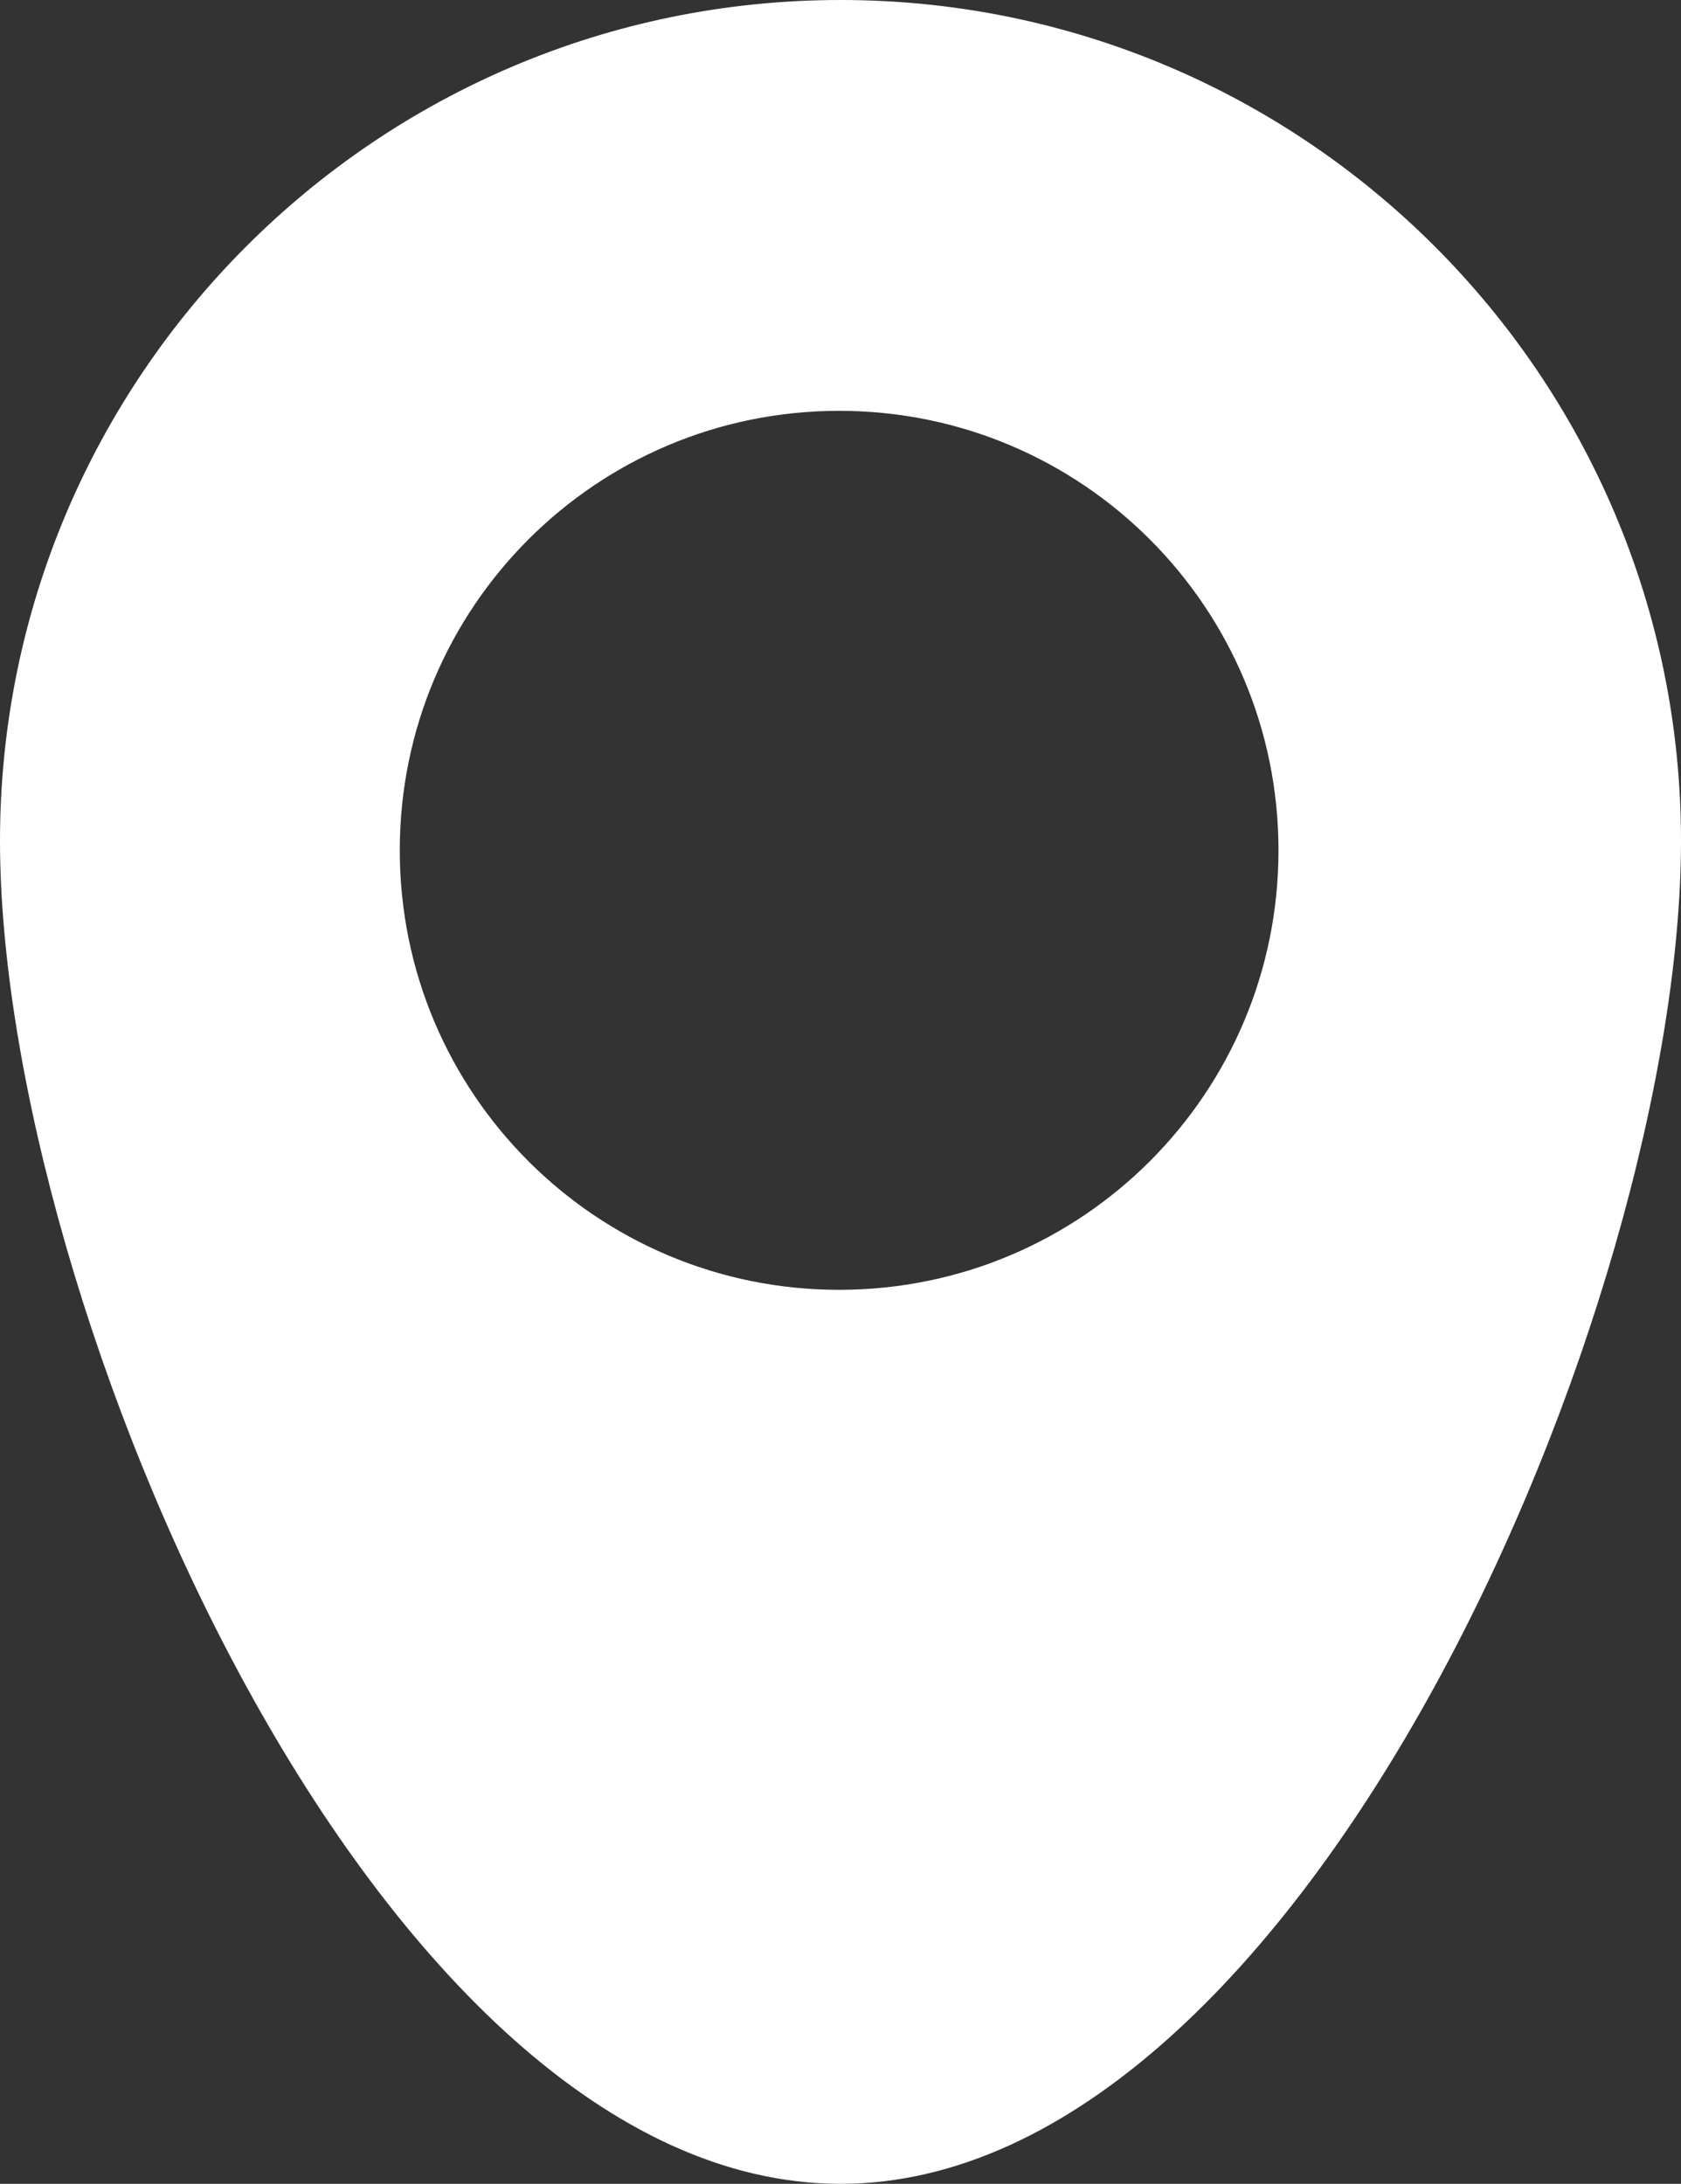
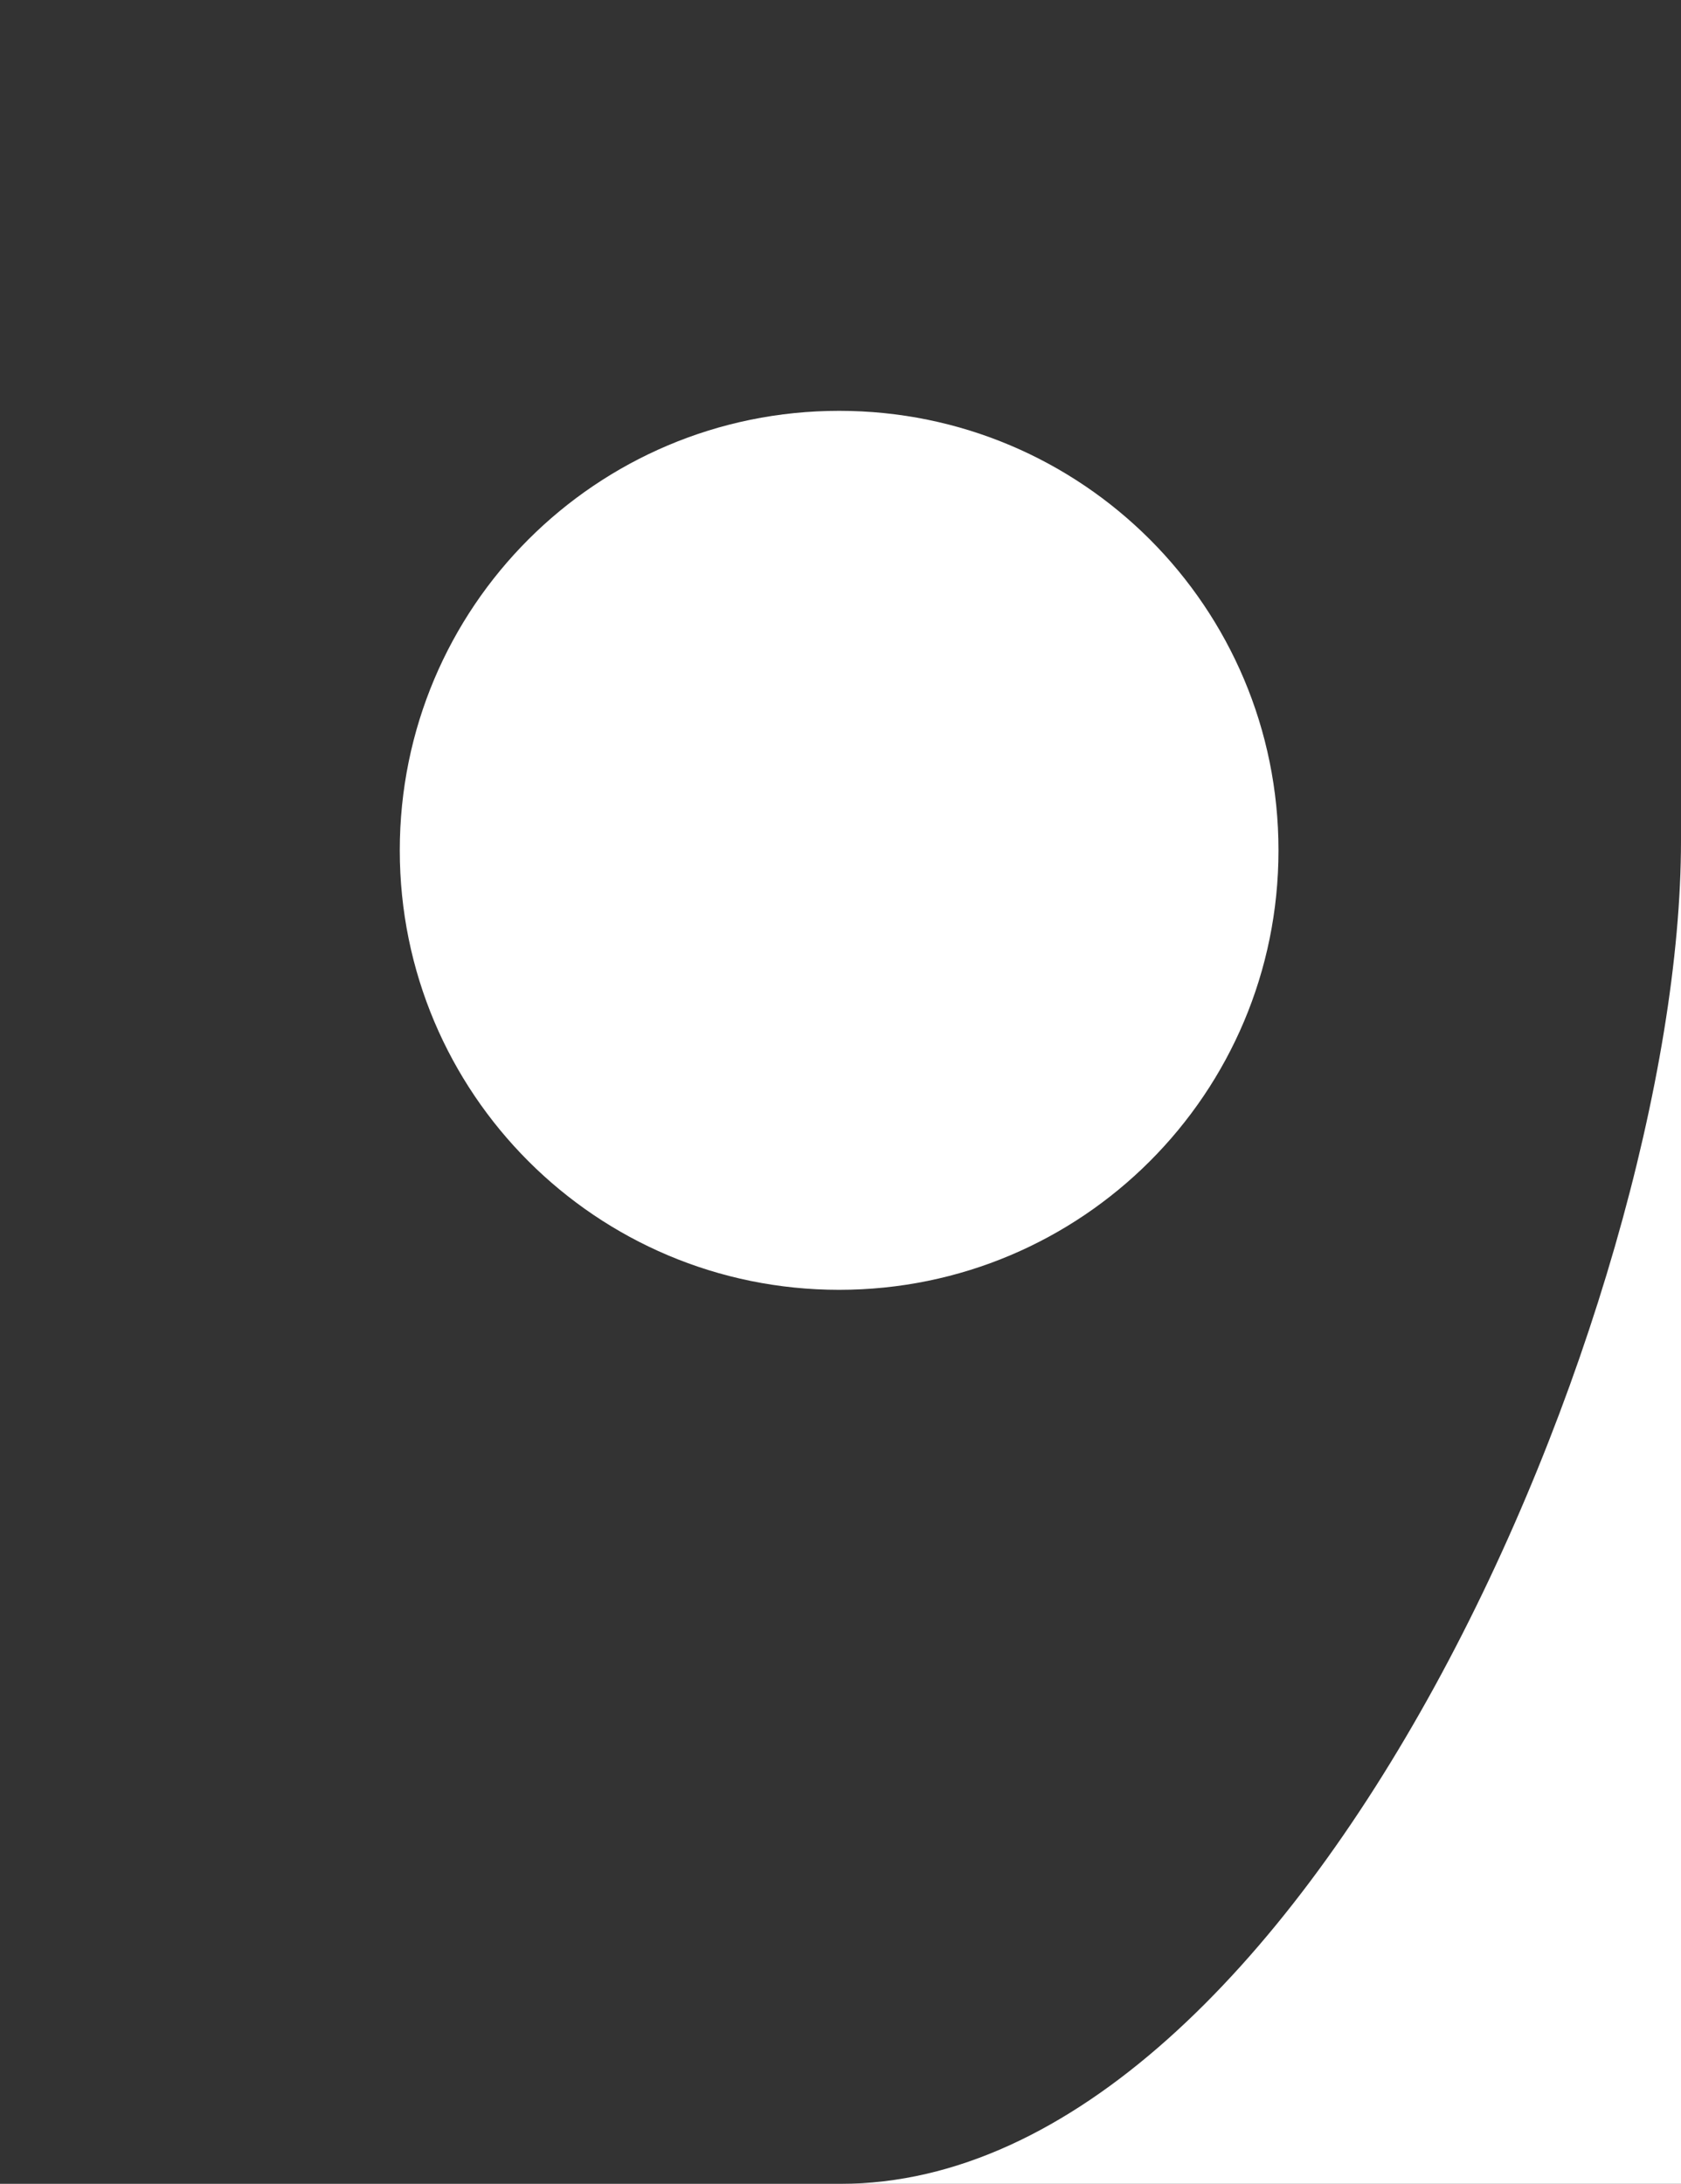
<svg xmlns="http://www.w3.org/2000/svg" id="_イヤー_2" viewBox="0 0 12.32 16">
  <rect x="0" y="0" width="12.32" height="16" fill="#333333" stroke="none" />
  <defs>
    <style>.cls-1{fill:#fff;fill-rule:evenodd;}</style>
  </defs>
  <g id="_レーム">
-     <path class="cls-1" d="M12.32,6.16c0,3.4-2.76,9.84-6.16,9.84S0,9.56,0,6.16,2.76,0,6.16,0s6.16,2.76,6.16,6.16Zm-2.95,.07c0,1.78-1.44,3.22-3.22,3.22s-3.22-1.44-3.22-3.22,1.44-3.22,3.22-3.22,3.22,1.44,3.22,3.22Z" />
+     <path class="cls-1" d="M12.32,6.16c0,3.4-2.76,9.84-6.16,9.84s6.16,2.76,6.16,6.16Zm-2.95,.07c0,1.78-1.44,3.22-3.22,3.22s-3.22-1.44-3.22-3.22,1.44-3.22,3.22-3.22,3.22,1.44,3.22,3.22Z" />
  </g>
</svg>